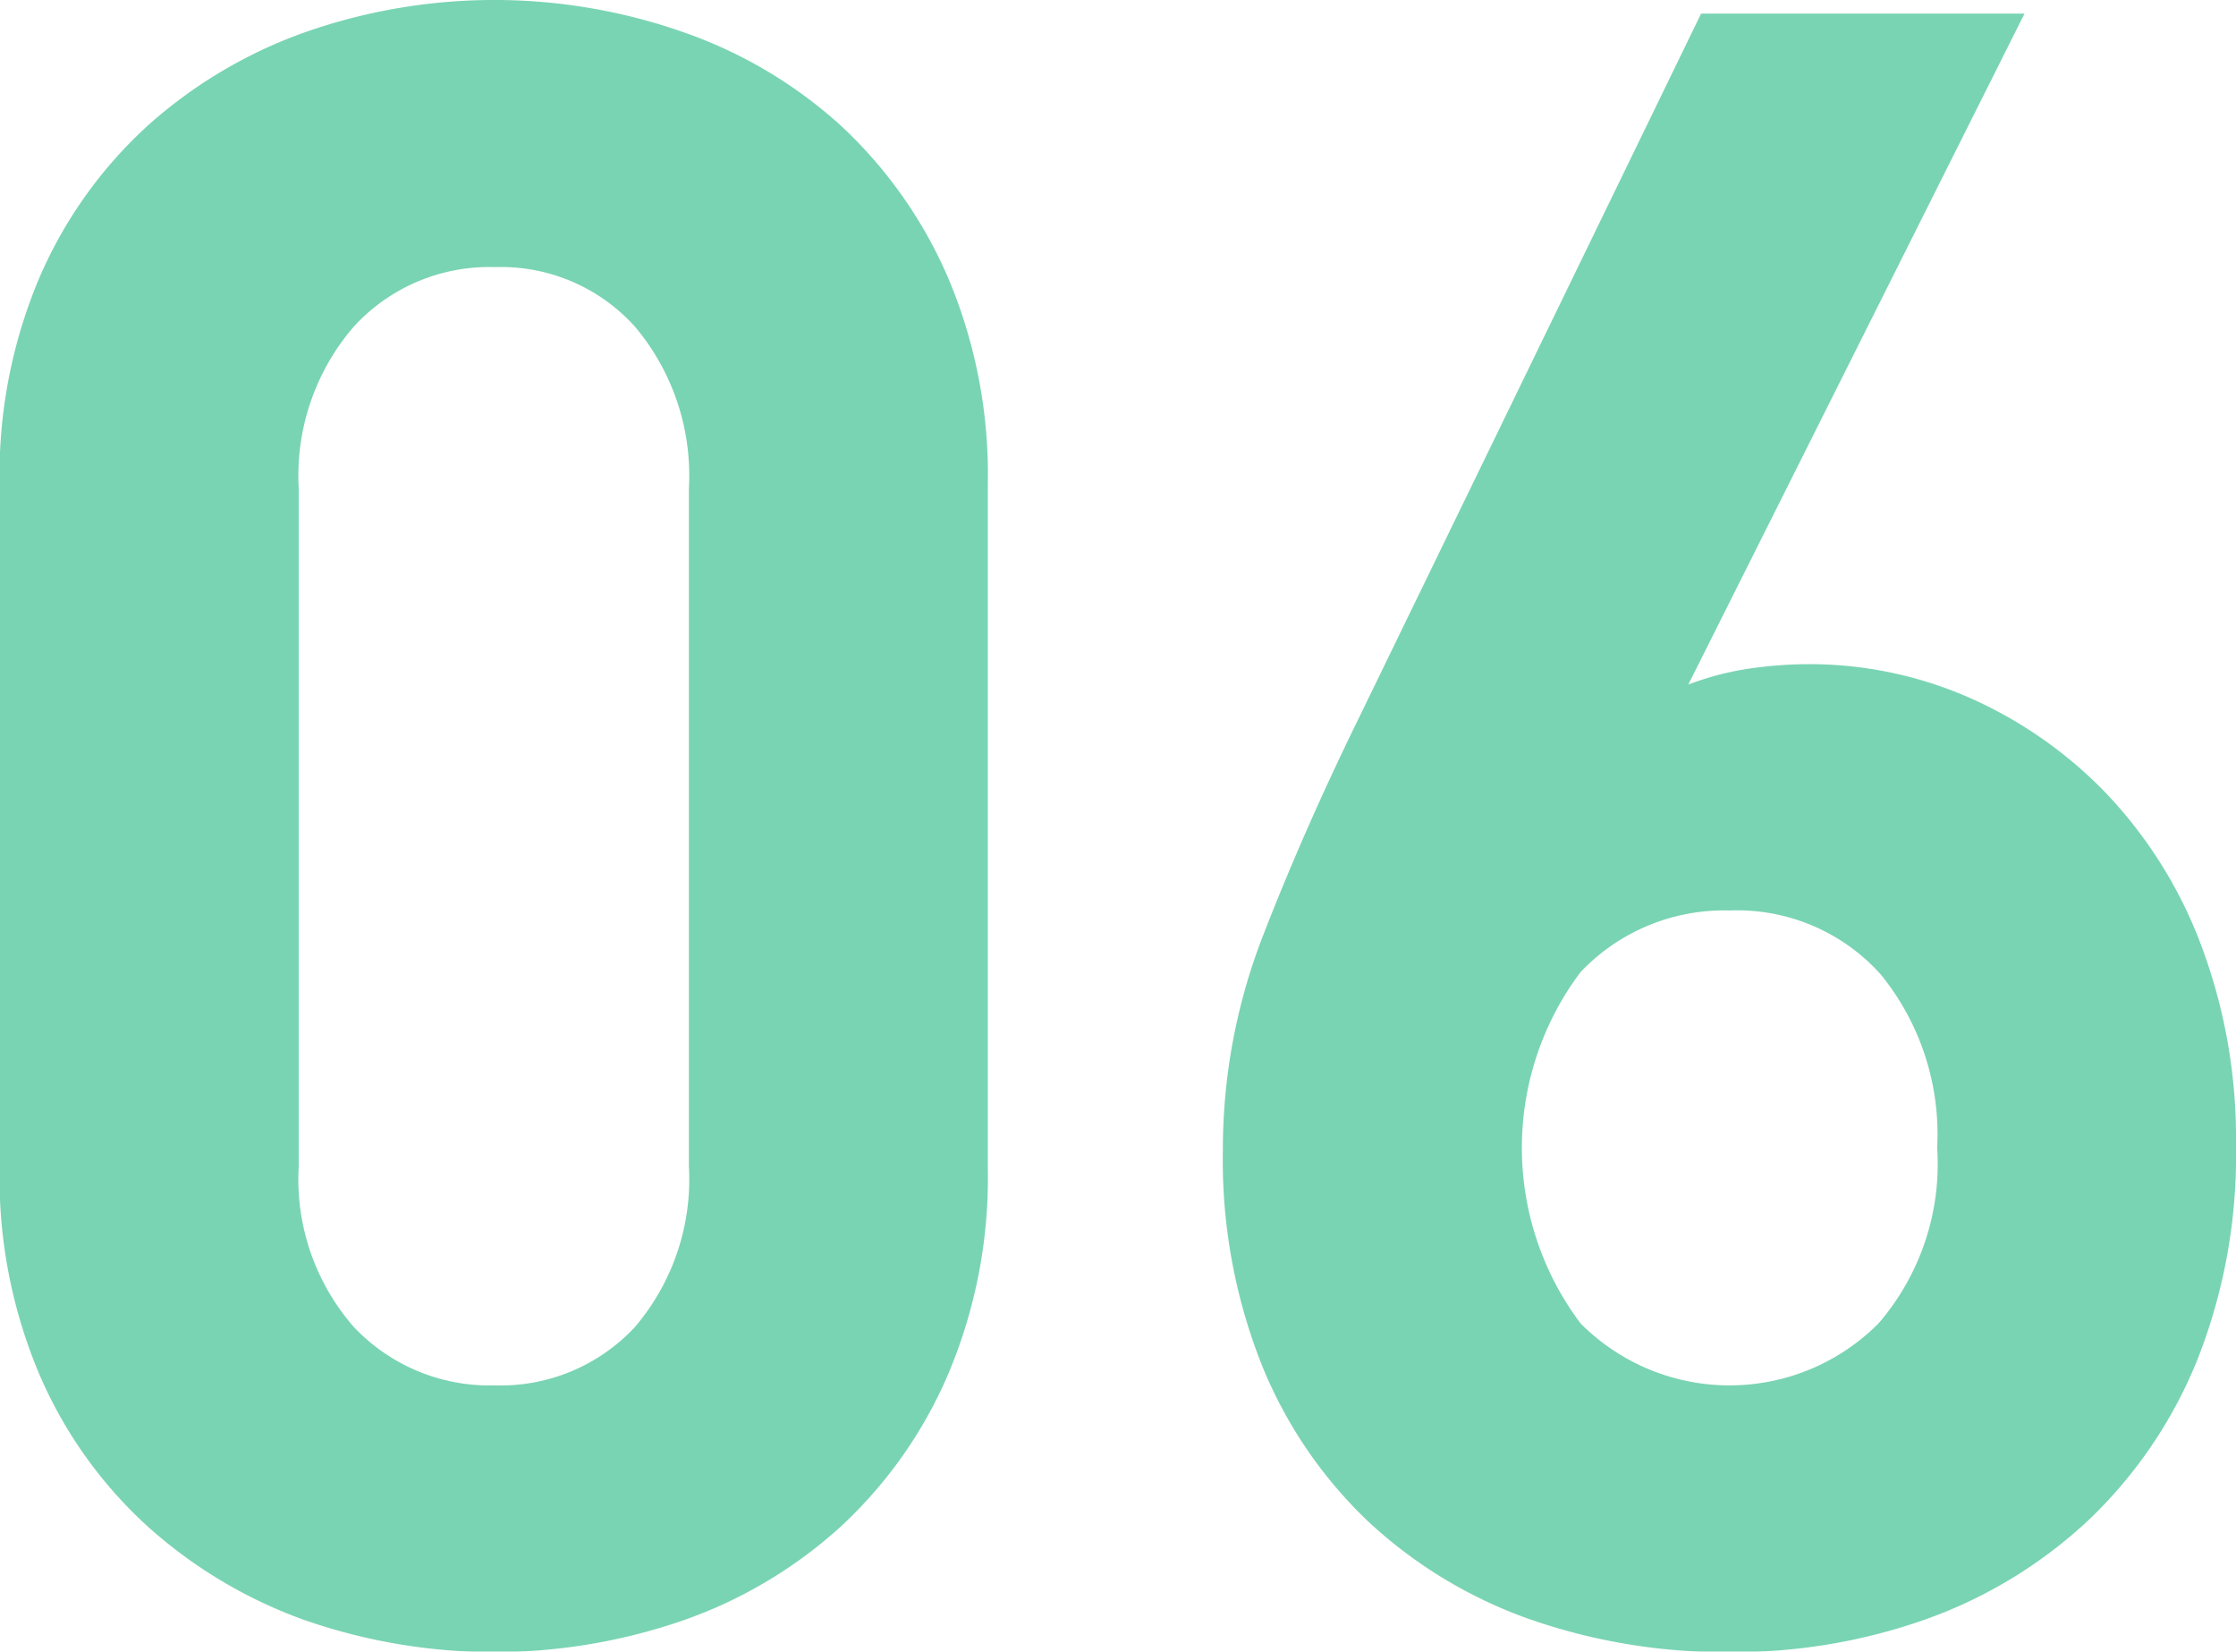
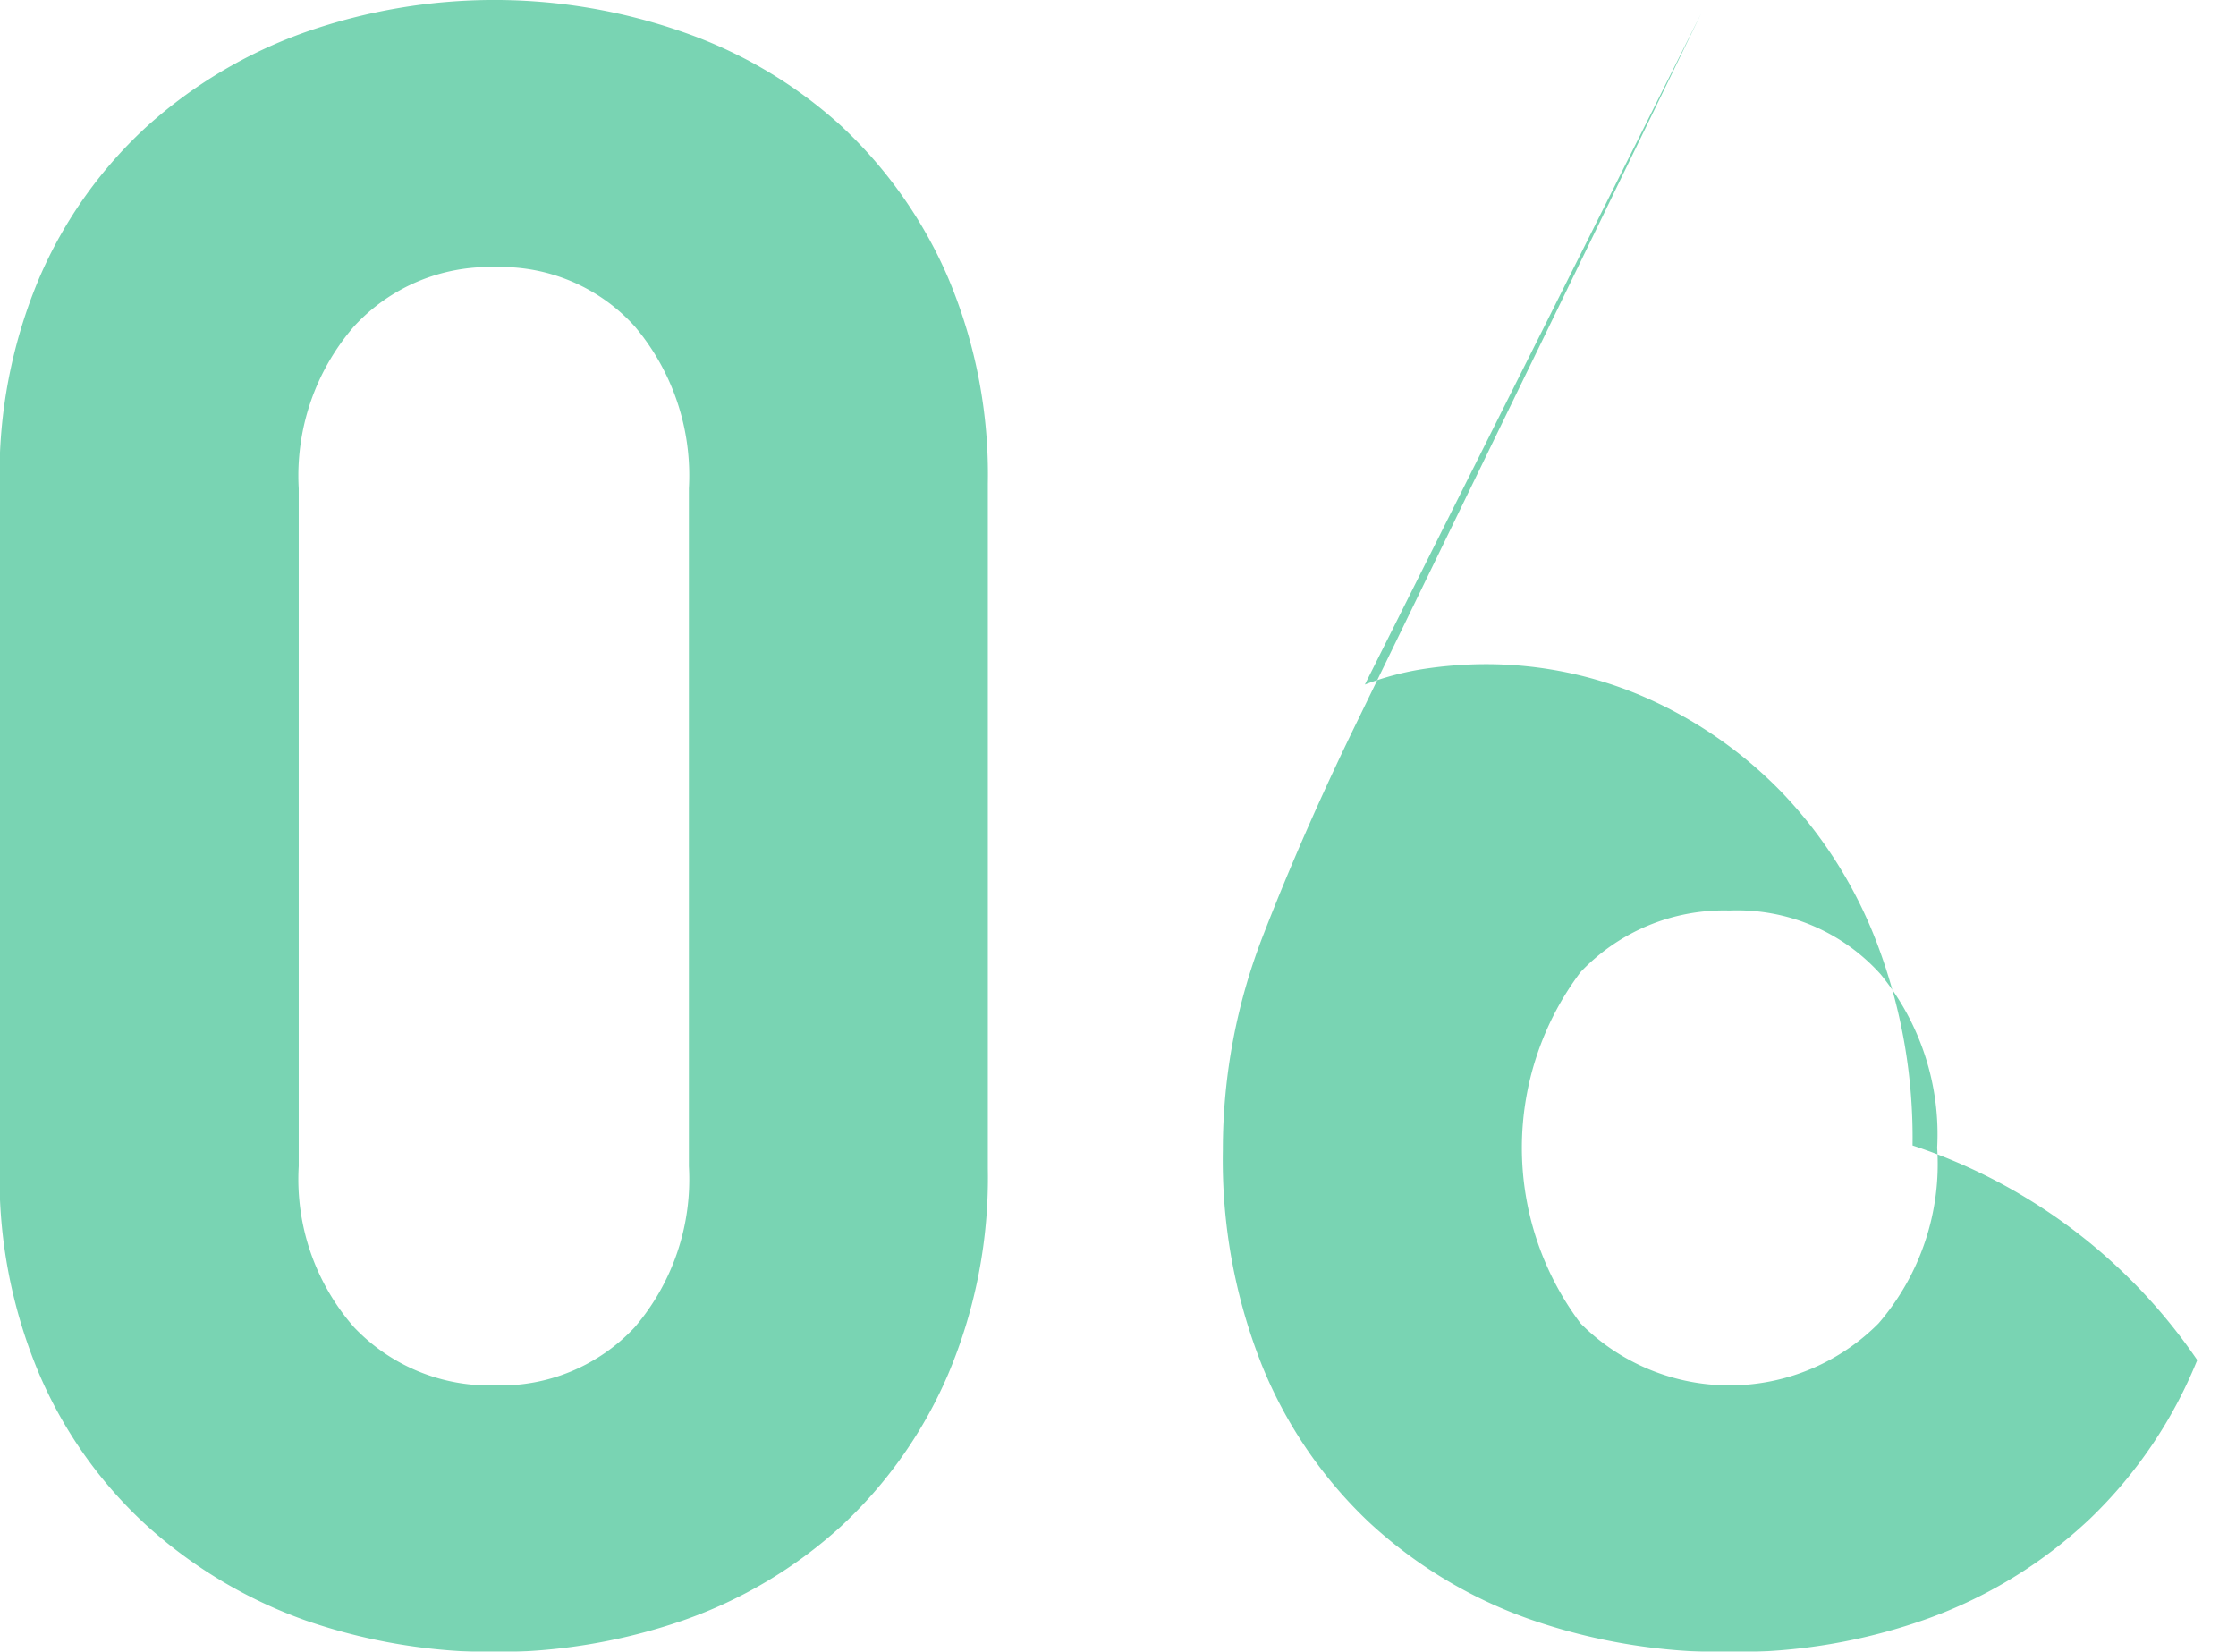
<svg xmlns="http://www.w3.org/2000/svg" width="59.187" height="43.72" viewBox="0 0 59.187 43.72">
  <defs>
    <style>
      .cls-1 {
        fill: #79d4b3;
        fill-rule: evenodd;
        filter: url(#filter);
      }
    </style>
    <filter id="filter" x="227.094" y="2325.75" width="59.187" height="43.72" filterUnits="userSpaceOnUse">
      <feFlood result="flood" flood-color="#fff" />
      <feComposite result="composite" operator="in" in2="SourceGraphic" />
      <feBlend result="blend" in2="SourceGraphic" />
    </filter>
  </defs>
-   <path id="strength_06white" class="cls-1" d="M252.185,2362.14a11.86,11.86,0,0,1-2.839,4.02,12.148,12.148,0,0,1-4.168,2.48,15.292,15.292,0,0,1-10,0,12.525,12.525,0,0,1-4.168-2.48,11.637,11.637,0,0,1-2.869-4.02,13.347,13.347,0,0,1-1.057-5.46v-18.12a13.362,13.362,0,0,1,1.057-5.47,11.731,11.731,0,0,1,2.869-4.02,12.5,12.5,0,0,1,4.168-2.47,15.122,15.122,0,0,1,10,0,12.125,12.125,0,0,1,4.168,2.47,11.959,11.959,0,0,1,2.839,4.02,13.379,13.379,0,0,1,1.057,5.47v18.12A13.363,13.363,0,0,1,252.185,2362.14Zm-6.856-23.46a6.119,6.119,0,0,0-1.433-4.29,4.772,4.772,0,0,0-3.7-1.57,4.864,4.864,0,0,0-3.732,1.57,6.036,6.036,0,0,0-1.463,4.29v17.94a5.943,5.943,0,0,0,1.463,4.26,4.946,4.946,0,0,0,3.732,1.54,4.851,4.851,0,0,0,3.7-1.54,6.024,6.024,0,0,0,1.433-4.26v-17.94Zm39.926,23.07a12.126,12.126,0,0,1-2.839,4.2,12.374,12.374,0,0,1-4.258,2.63,15.192,15.192,0,0,1-5.285.9,15.662,15.662,0,0,1-5.286-.87,12.244,12.244,0,0,1-4.258-2.57,11.819,11.819,0,0,1-2.839-4.17,14.7,14.7,0,0,1-1.027-5.68,15.61,15.61,0,0,1,1.085-5.73q1.085-2.79,2.532-5.74l9.042-18.61h8.561l-8.9,17.76a7.56,7.56,0,0,1,1.6-.42,10.989,10.989,0,0,1,1.6-.12,10.526,10.526,0,0,1,4.2.87,11.439,11.439,0,0,1,3.624,2.51,11.868,11.868,0,0,1,2.537,4.02,14.511,14.511,0,0,1,.936,5.34A14.7,14.7,0,0,1,285.255,2361.75Zm-8.38-10.21a5.1,5.1,0,0,0-4-1.69,5.235,5.235,0,0,0-3.943,1.63,7.734,7.734,0,0,0,0,9.3,5.56,5.56,0,0,0,7.886,0,6.458,6.458,0,0,0,1.553-4.65A6.7,6.7,0,0,0,276.875,2351.54Z" transform="translate(-227.094 -2325.75)" />
+   <path id="strength_06white" class="cls-1" d="M252.185,2362.14a11.86,11.86,0,0,1-2.839,4.02,12.148,12.148,0,0,1-4.168,2.48,15.292,15.292,0,0,1-10,0,12.525,12.525,0,0,1-4.168-2.48,11.637,11.637,0,0,1-2.869-4.02,13.347,13.347,0,0,1-1.057-5.46v-18.12a13.362,13.362,0,0,1,1.057-5.47,11.731,11.731,0,0,1,2.869-4.02,12.5,12.5,0,0,1,4.168-2.47,15.122,15.122,0,0,1,10,0,12.125,12.125,0,0,1,4.168,2.47,11.959,11.959,0,0,1,2.839,4.02,13.379,13.379,0,0,1,1.057,5.47v18.12A13.363,13.363,0,0,1,252.185,2362.14Zm-6.856-23.46a6.119,6.119,0,0,0-1.433-4.29,4.772,4.772,0,0,0-3.7-1.57,4.864,4.864,0,0,0-3.732,1.57,6.036,6.036,0,0,0-1.463,4.29v17.94a5.943,5.943,0,0,0,1.463,4.26,4.946,4.946,0,0,0,3.732,1.54,4.851,4.851,0,0,0,3.7-1.54,6.024,6.024,0,0,0,1.433-4.26v-17.94Zm39.926,23.07a12.126,12.126,0,0,1-2.839,4.2,12.374,12.374,0,0,1-4.258,2.63,15.192,15.192,0,0,1-5.285.9,15.662,15.662,0,0,1-5.286-.87,12.244,12.244,0,0,1-4.258-2.57,11.819,11.819,0,0,1-2.839-4.17,14.7,14.7,0,0,1-1.027-5.68,15.61,15.61,0,0,1,1.085-5.73q1.085-2.79,2.532-5.74l9.042-18.61l-8.9,17.76a7.56,7.56,0,0,1,1.6-.42,10.989,10.989,0,0,1,1.6-.12,10.526,10.526,0,0,1,4.2.87,11.439,11.439,0,0,1,3.624,2.51,11.868,11.868,0,0,1,2.537,4.02,14.511,14.511,0,0,1,.936,5.34A14.7,14.7,0,0,1,285.255,2361.75Zm-8.38-10.21a5.1,5.1,0,0,0-4-1.69,5.235,5.235,0,0,0-3.943,1.63,7.734,7.734,0,0,0,0,9.3,5.56,5.56,0,0,0,7.886,0,6.458,6.458,0,0,0,1.553-4.65A6.7,6.7,0,0,0,276.875,2351.54Z" transform="translate(-227.094 -2325.75)" />
</svg>